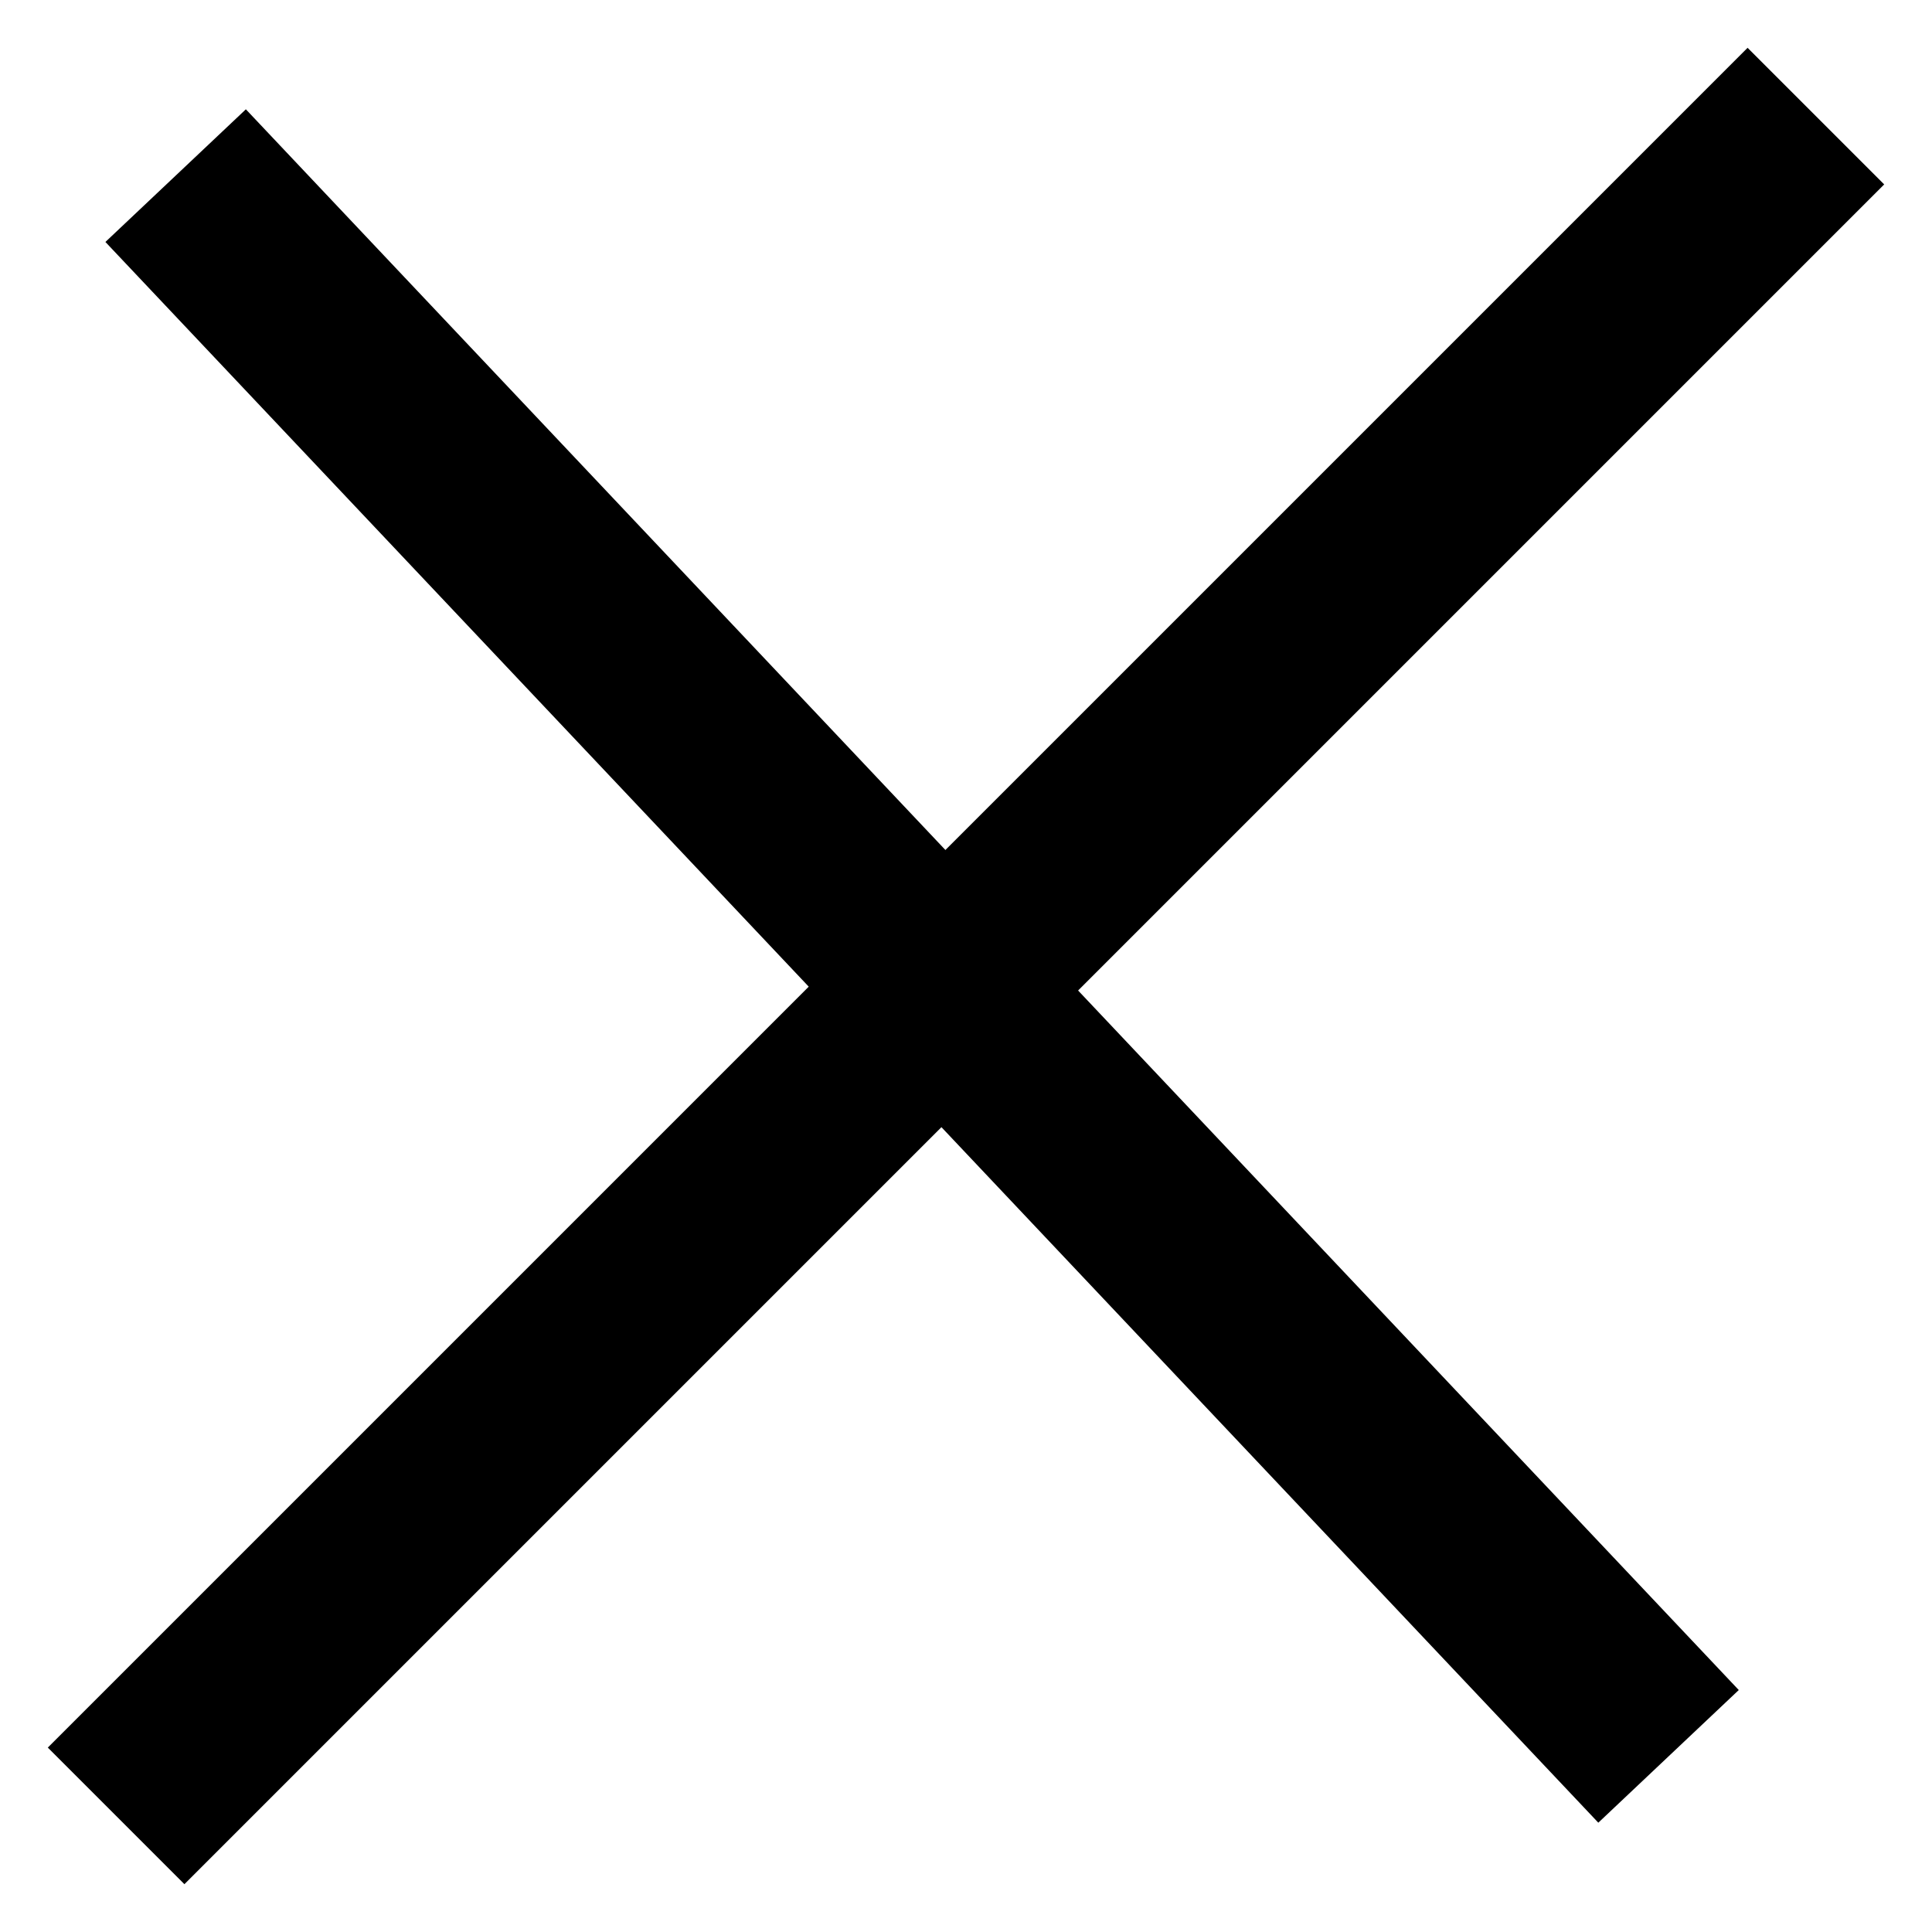
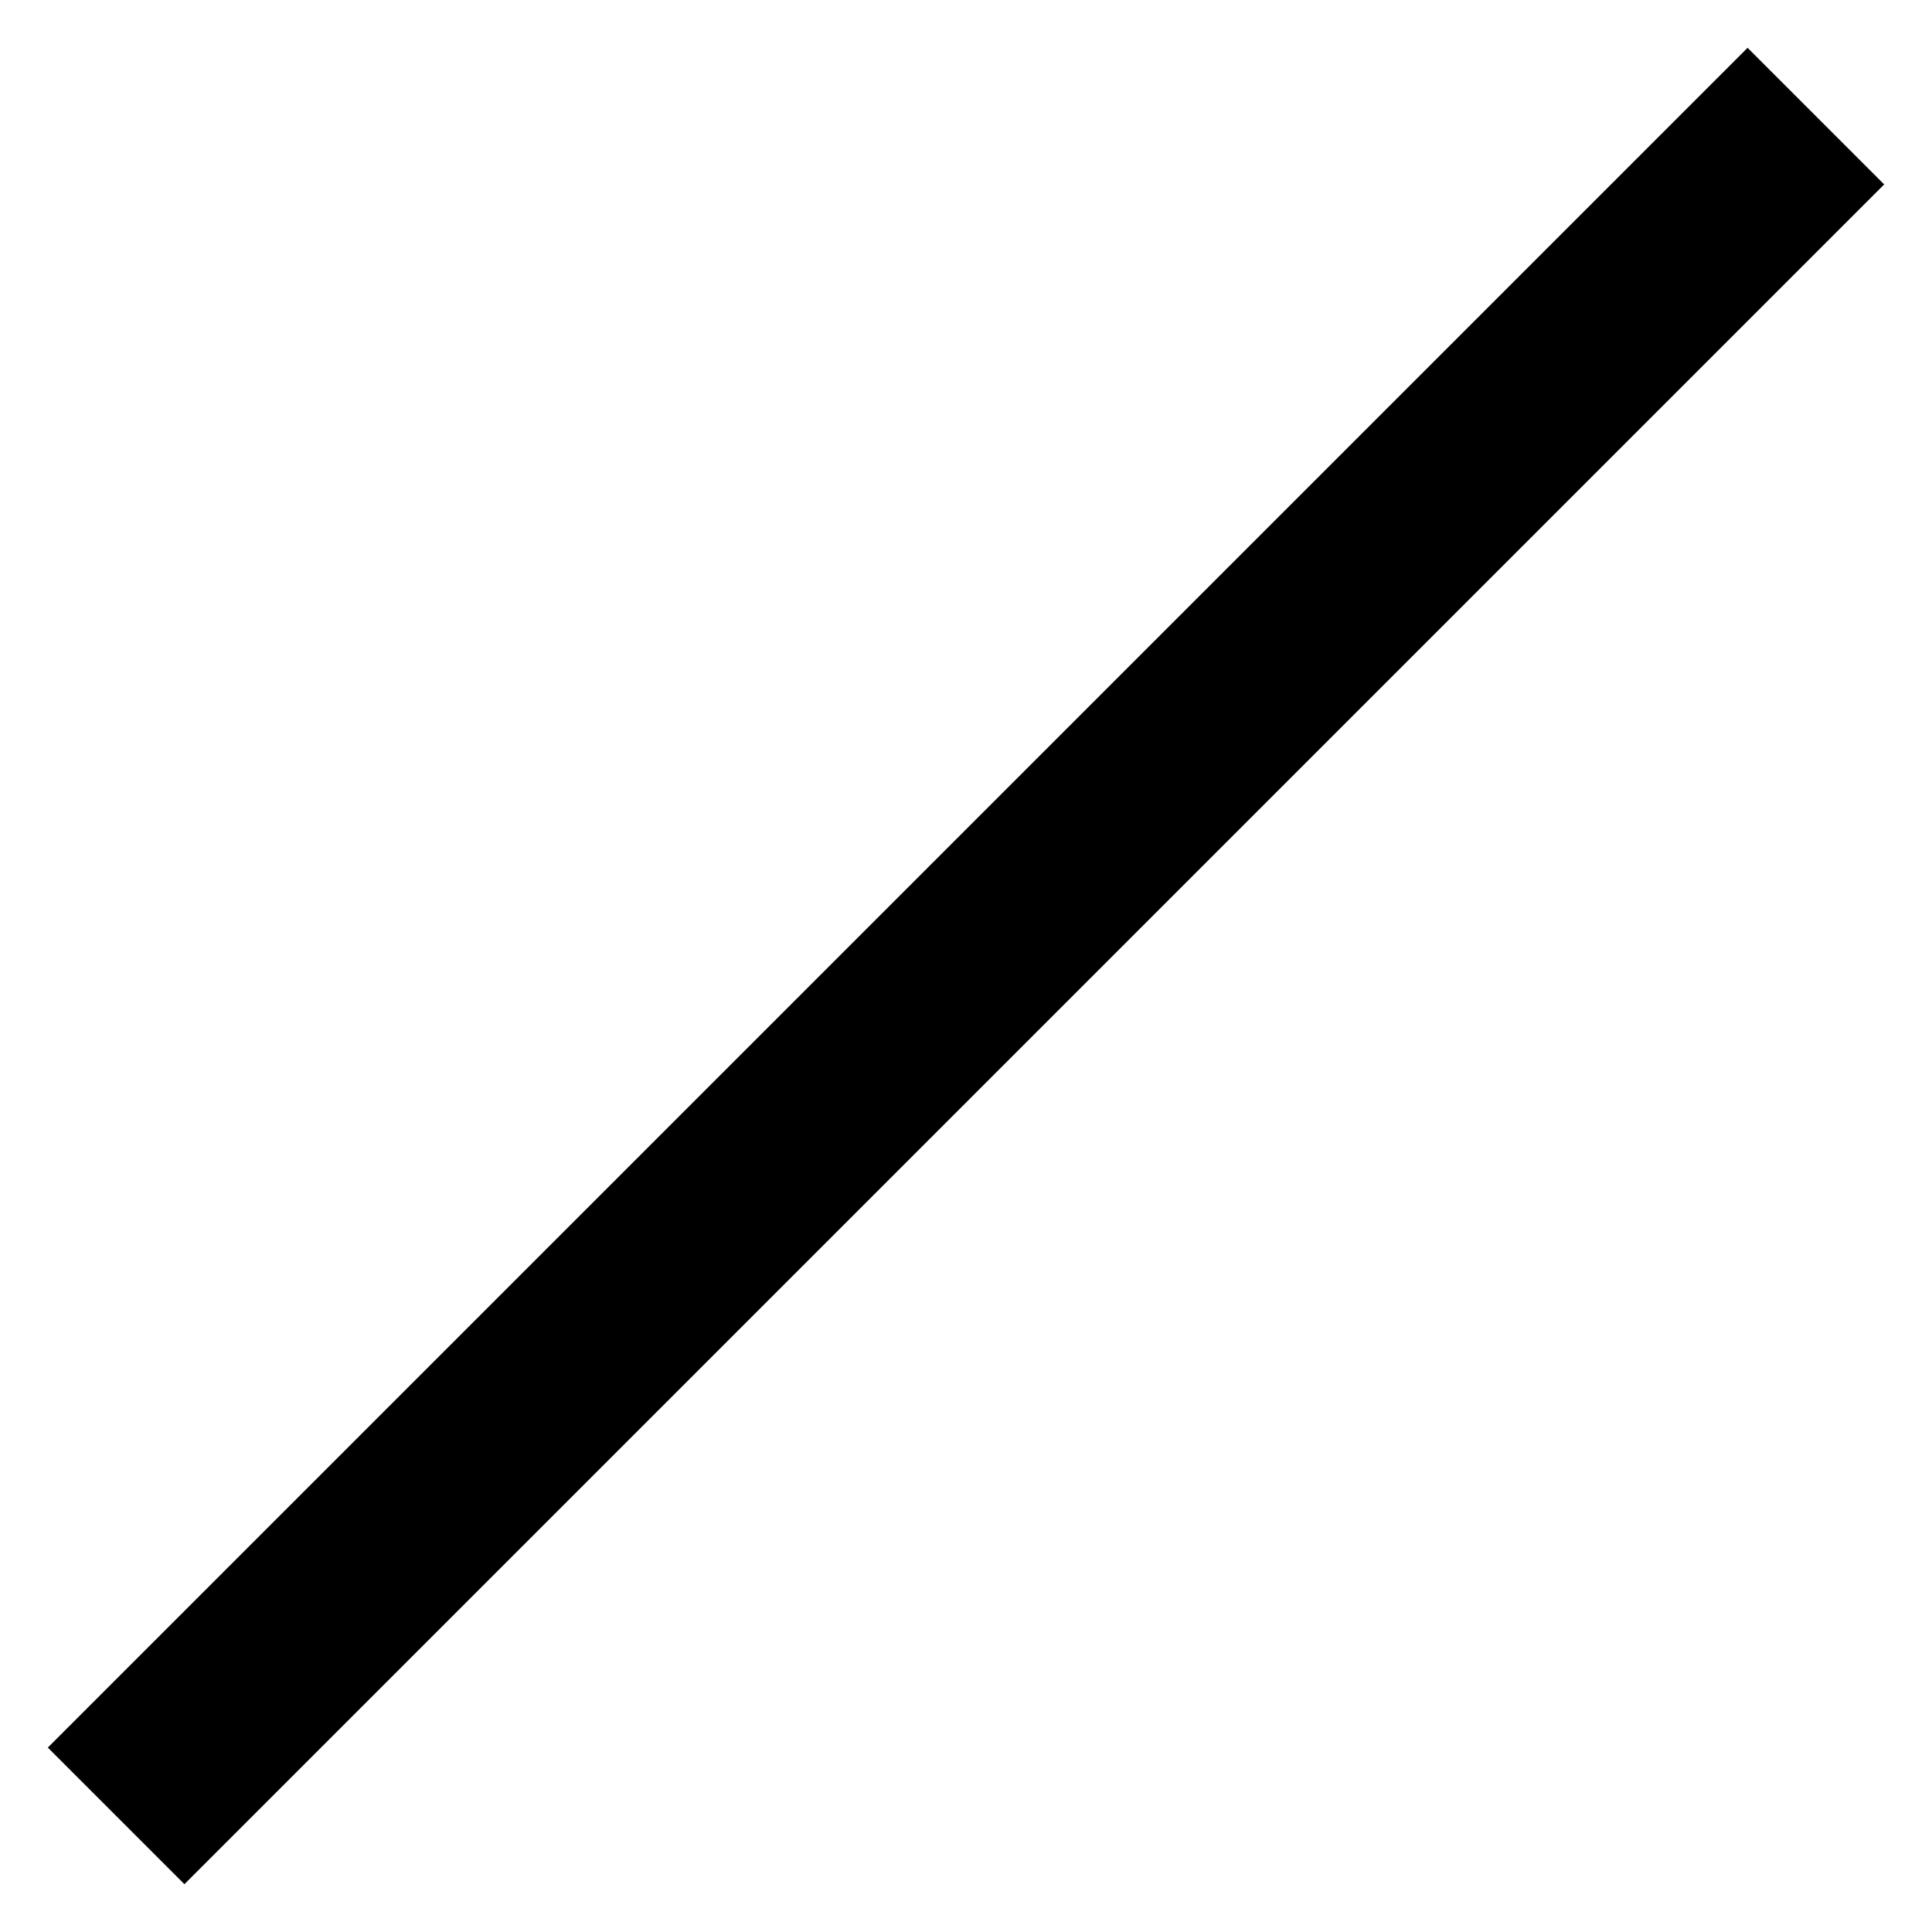
<svg xmlns="http://www.w3.org/2000/svg" version="1.1" id="Layer_1" x="0px" y="0px" viewBox="0 0 22 22" style="enable-background:new 0 0 22 22;" xml:space="preserve">
  <style type="text/css">
	.st0{fill:none;stroke:#000000;stroke-width:2.2;stroke-linecap:square;}
</style>
  <desc>Created with Sketch.</desc>
  <g id="Web-Responsive-Bit-Grid">
    <g id="DESKTOP_RESIDENCES" transform="translate(-1375, -5025)">
      <g id="Violator" transform="translate(0, 4985)">
        <g id="Group-4" transform="translate(1377, 42)">
          <path id="Line-3" class="st0" d="M17.9,0.1L0.1,17.9" />
-           <path class="st0" d="M0,0l17,18L0,0z" />
        </g>
      </g>
    </g>
  </g>
</svg>